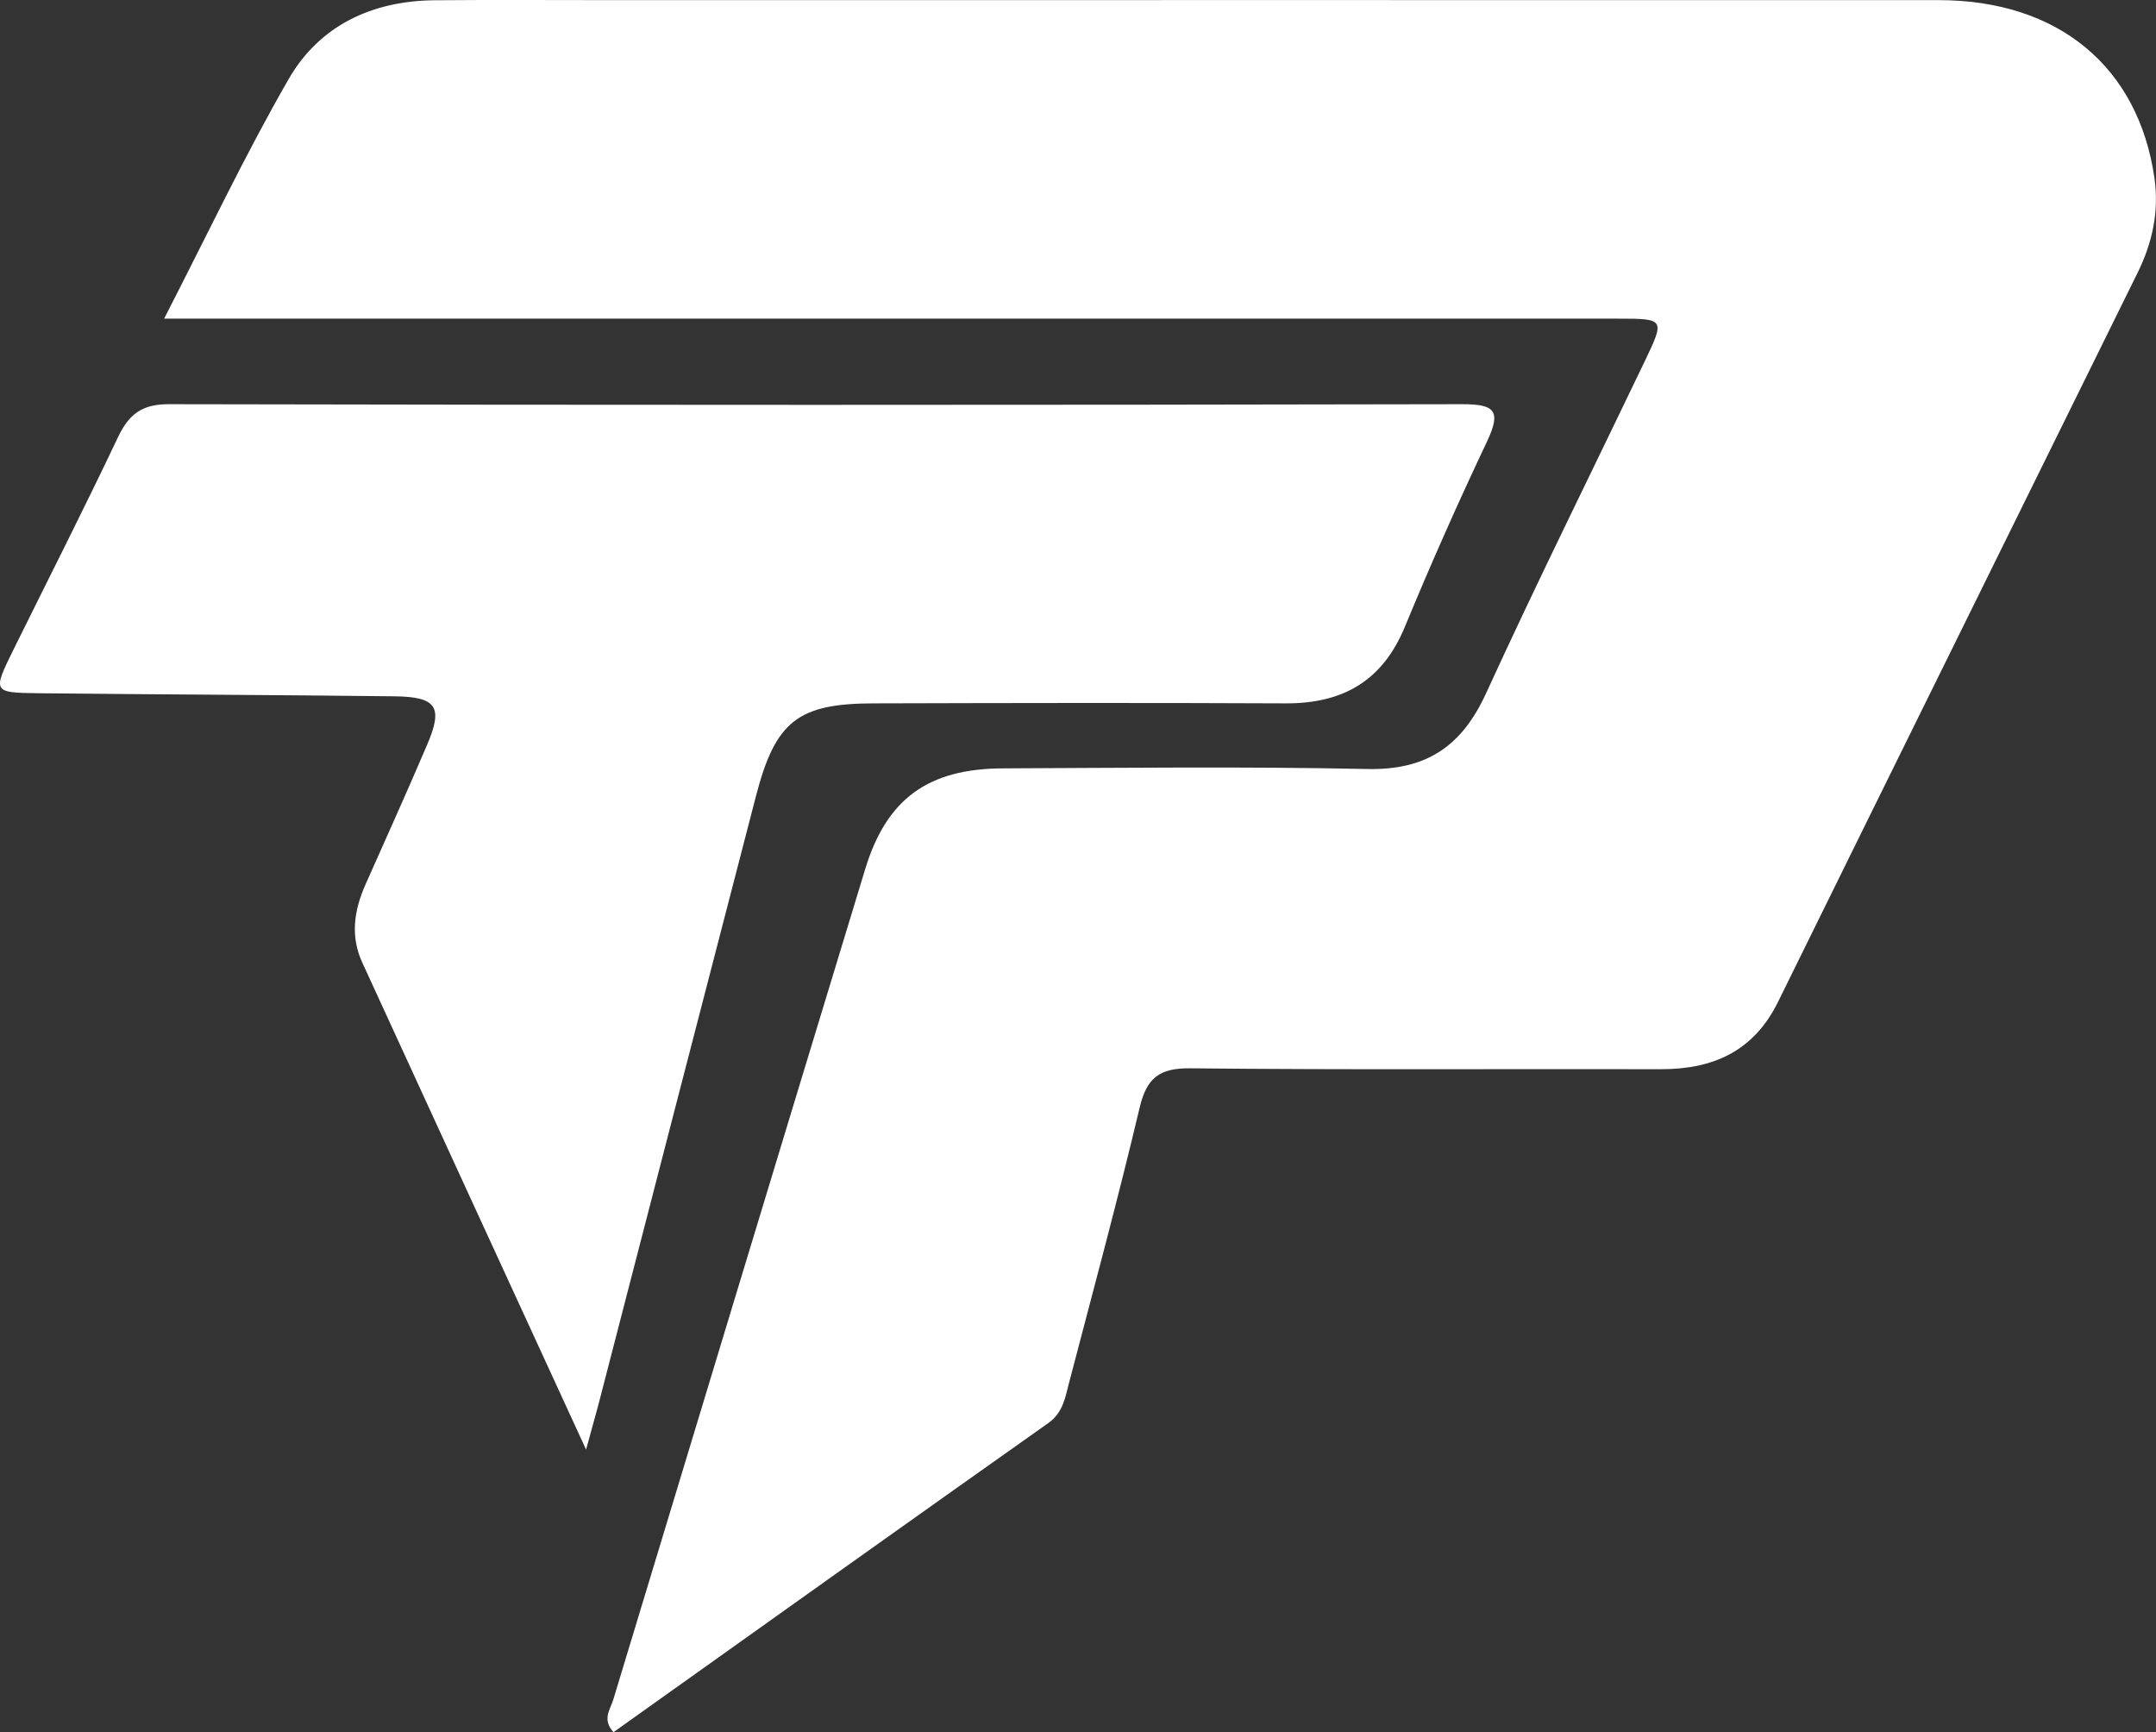
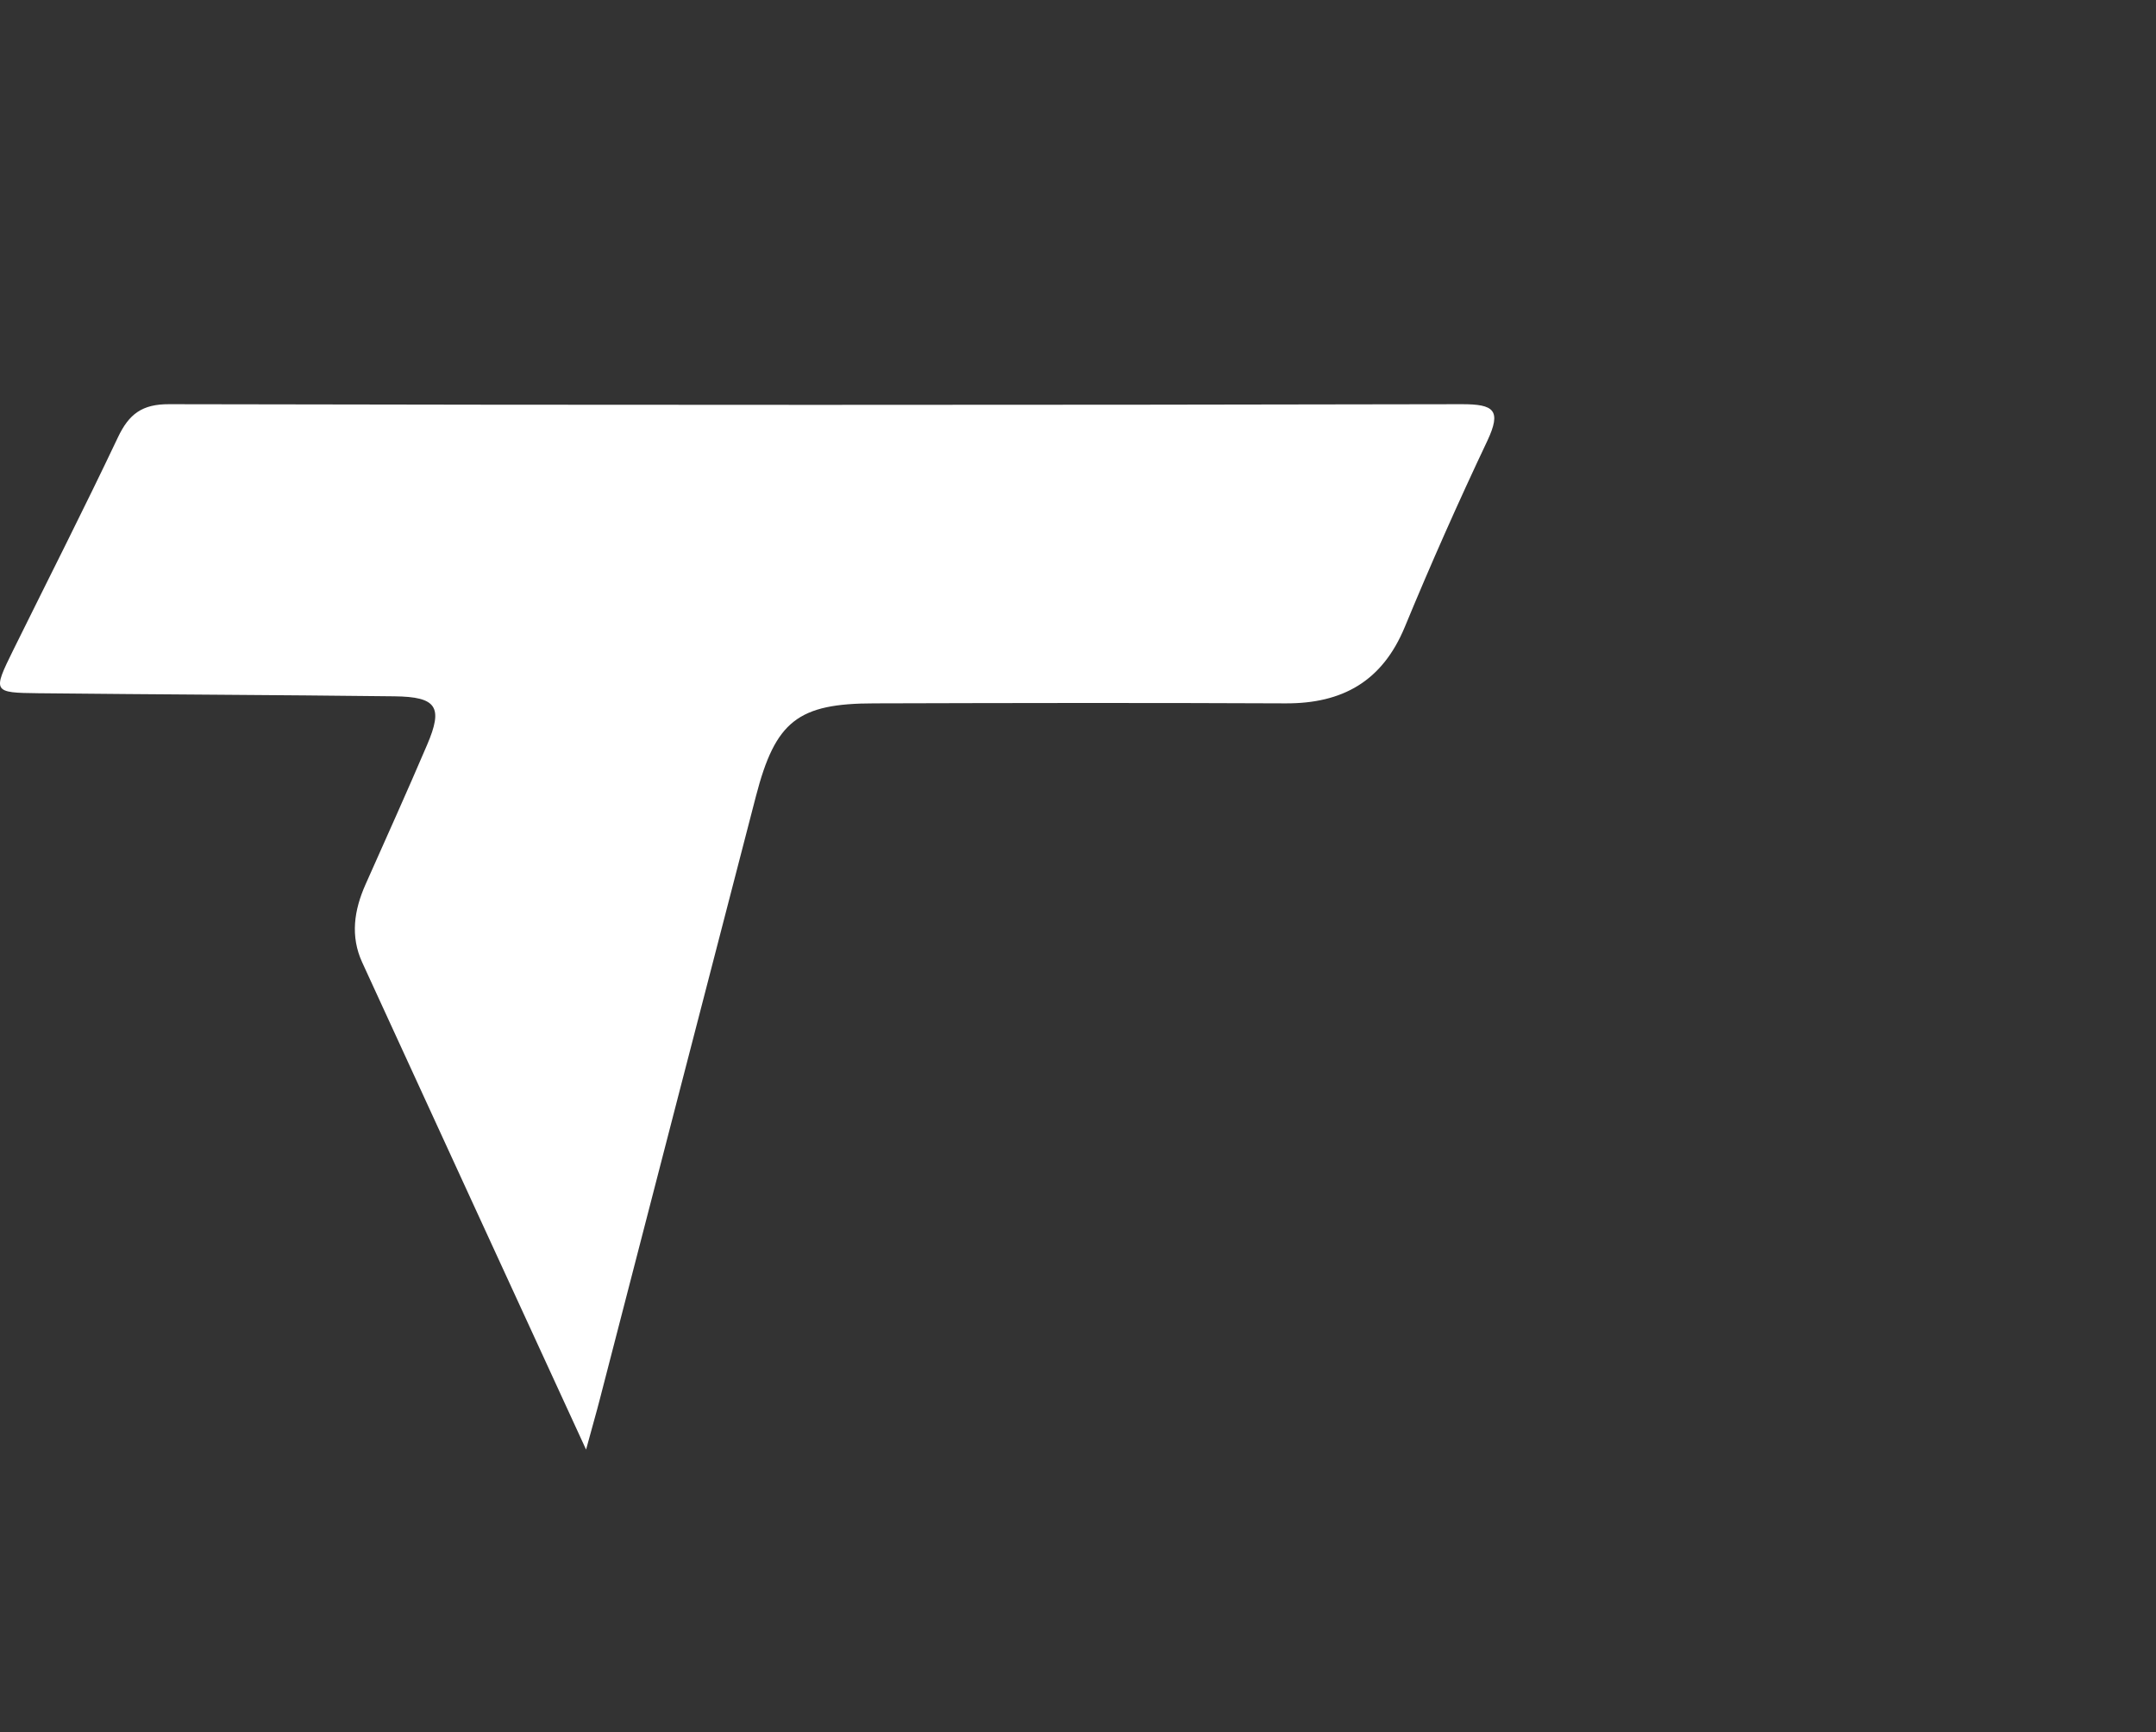
<svg xmlns="http://www.w3.org/2000/svg" id="uuid-c58b94af-d53d-403d-b856-e090ab0757aa" data-name="Calque_1" viewBox="0 0 168.16 135.09">
  <rect x="0" y="0" width="168.16" height="135.09" fill="#333333" stroke="none" />
-   <path d="M12.8,24.85c3.4-6.61,6.31-12.77,9.7-18.66C24.91,1.99,29.01.07,33.88.02c4.63-.04,9.25-.01,13.88-.01,34.48,0,68.97-.01,103.45,0,9.35,0,15.59,5.22,16.83,13.89.37,2.61-.17,5.05-1.31,7.36-9.34,18.96-18.72,37.91-28.05,56.87-1.89,3.84-5.05,5.26-9.14,5.25-12.23-.03-24.46.06-36.69-.07-2.45-.03-3.42.76-3.97,3.1-1.7,7.17-3.63,14.29-5.5,21.43-.3,1.14-.46,2.31-1.61,3.13-11.32,8-22.6,16.05-33.92,24.11-.92-1.01-.24-1.78-.02-2.53,6.54-21.59,13.08-43.19,19.65-64.77,1.67-5.49,4.91-7.84,10.75-7.86,9.47-.04,18.95-.15,28.42.05,4.6.1,7.36-1.77,9.25-5.89,3.99-8.71,8.25-17.28,12.39-25.92,1.57-3.28,1.55-3.31-2.08-3.31-36.36,0-72.72,0-109.07,0-1.21,0-2.41,0-4.36,0Z" style="fill: #fff;" />
  <path d="M45.71,113.04c-6.07-13.2-11.77-25.59-17.46-37.99-.94-2.05-.63-4.08.26-6.08,1.61-3.62,3.24-7.23,4.8-10.88,1.27-2.96.76-3.75-2.54-3.79-9.26-.11-18.51-.14-27.77-.24-3.57-.04-3.58-.09-1.97-3.36,2.73-5.53,5.53-11.03,8.17-16.6.86-1.81,1.88-2.59,3.99-2.58,33.61.07,67.22.07,100.84,0,2.48,0,3.11.45,1.97,2.87-2.26,4.77-4.41,9.61-6.43,14.5-1.75,4.23-4.85,5.98-9.3,5.96-10.69-.05-21.38-.03-32.07,0-5.97,0-7.72,1.38-9.24,7.24-4.07,15.66-8.11,31.33-12.17,47-.27,1.06-.58,2.11-1.08,3.96Z" style="fill: #fff;" />
</svg>